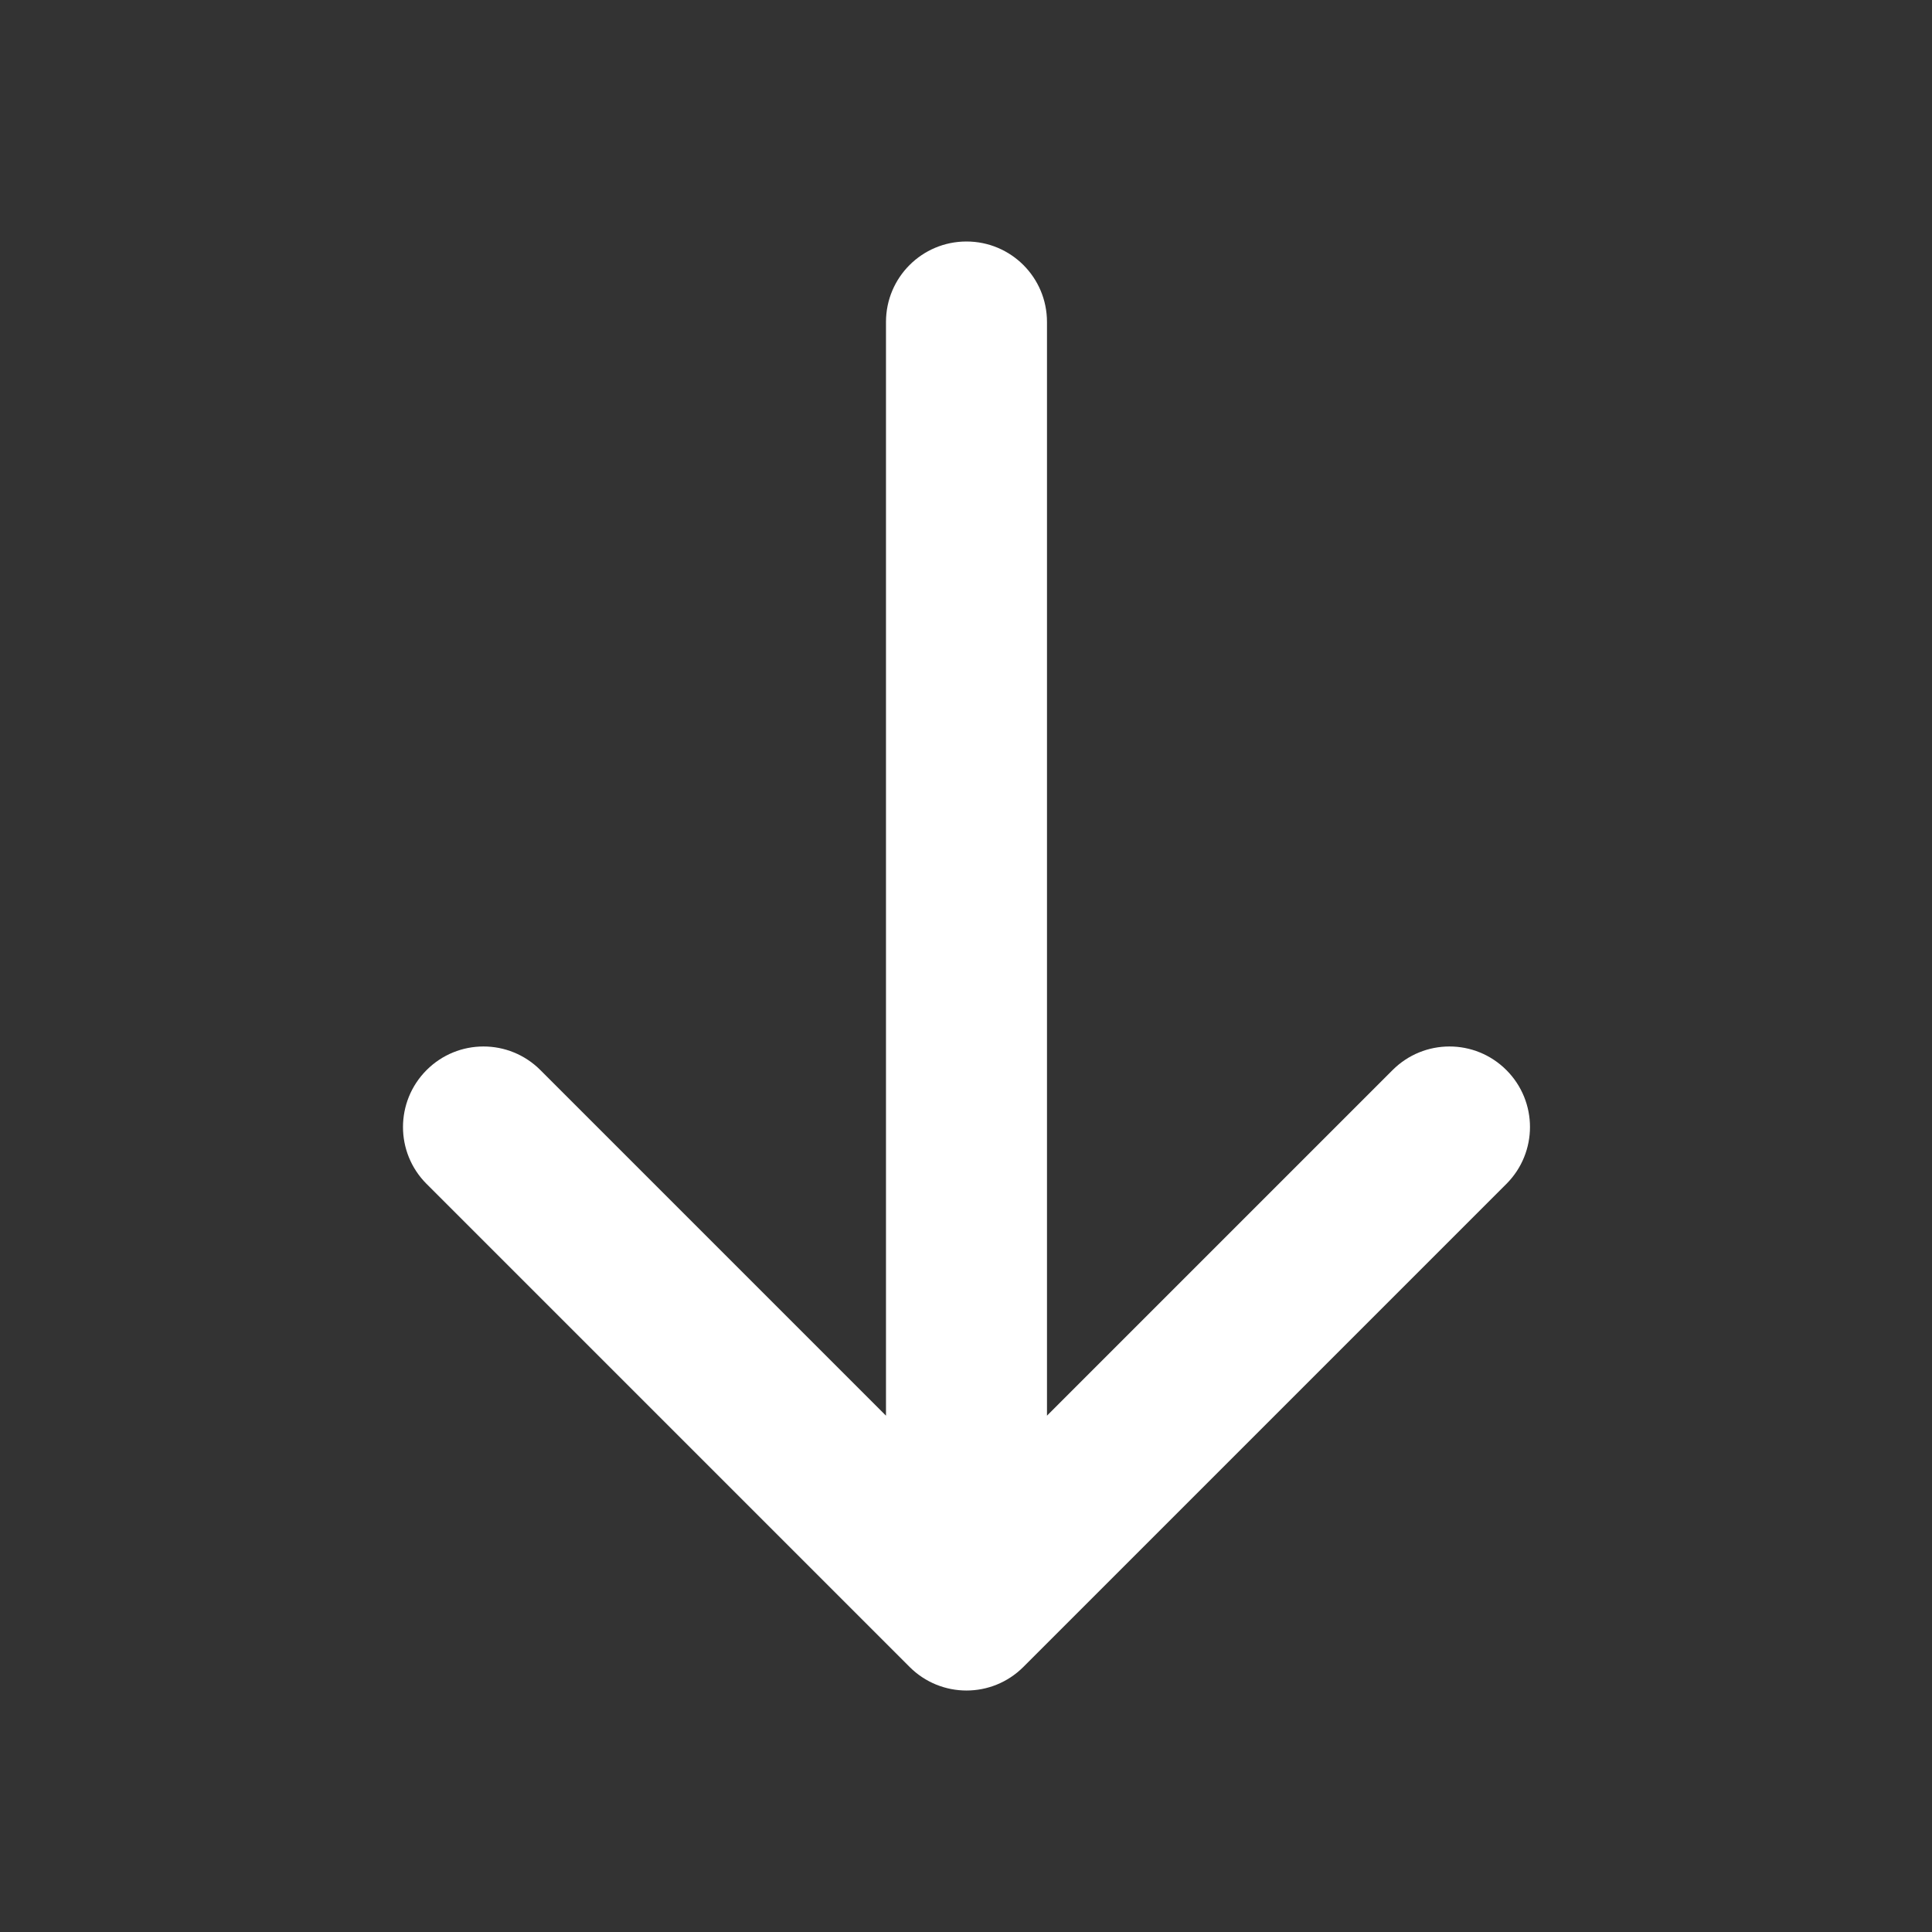
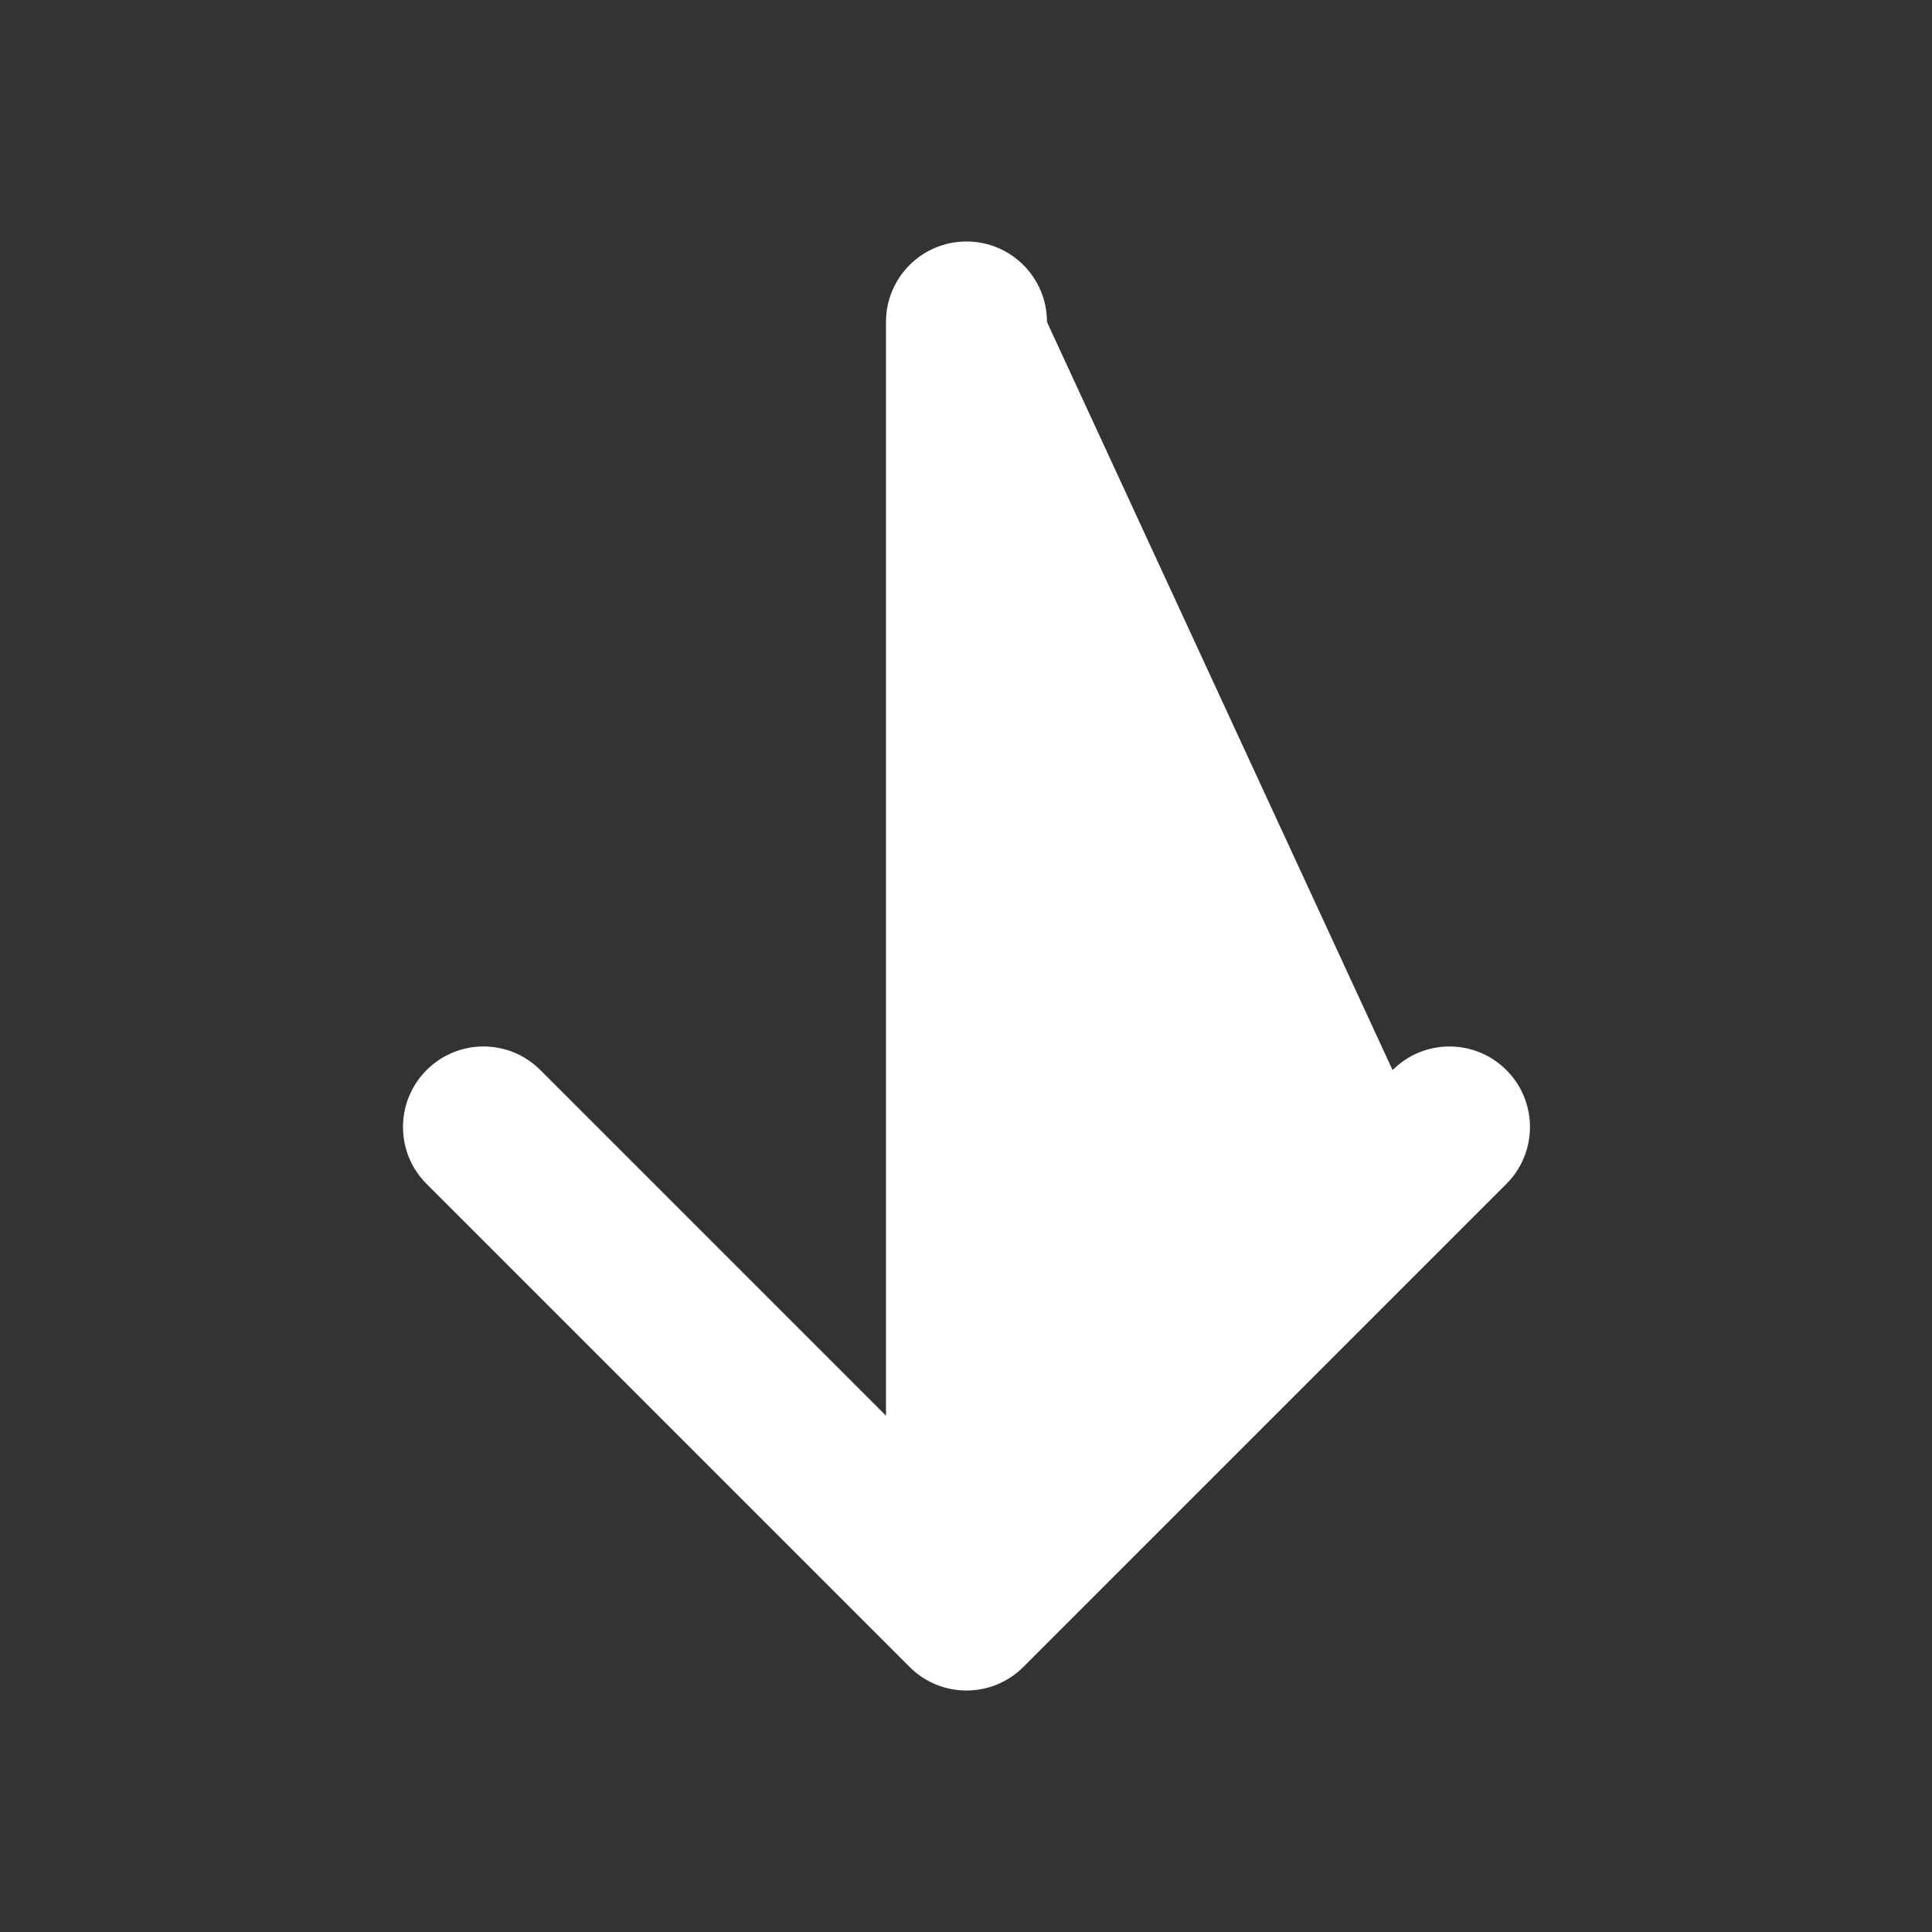
<svg xmlns="http://www.w3.org/2000/svg" width="24" height="24" viewBox="0 0 24 24" fill="none">
  <rect x="0" y="0" width="24" height="24" fill="#333333" stroke="none" />
-   <path d="M12.006 3C12.559 3 13.006 3.447 13.006 4V17.586L17.299 13.293C17.69 12.902 18.322 12.902 18.713 13.293C18.908 13.488 19.006 13.744 19.006 14C19.006 14.256 18.908 14.512 18.713 14.707L12.713 20.707C12.322 21.098 11.69 21.098 11.299 20.707L5.299 14.707C4.908 14.316 4.909 13.684 5.299 13.293C5.69 12.902 6.322 12.902 6.713 13.293L11.006 17.586V4C11.006 3.447 11.453 3 12.006 3Z" fill="white" />
+   <path d="M12.006 3C12.559 3 13.006 3.447 13.006 4L17.299 13.293C17.69 12.902 18.322 12.902 18.713 13.293C18.908 13.488 19.006 13.744 19.006 14C19.006 14.256 18.908 14.512 18.713 14.707L12.713 20.707C12.322 21.098 11.69 21.098 11.299 20.707L5.299 14.707C4.908 14.316 4.909 13.684 5.299 13.293C5.69 12.902 6.322 12.902 6.713 13.293L11.006 17.586V4C11.006 3.447 11.453 3 12.006 3Z" fill="white" />
</svg>